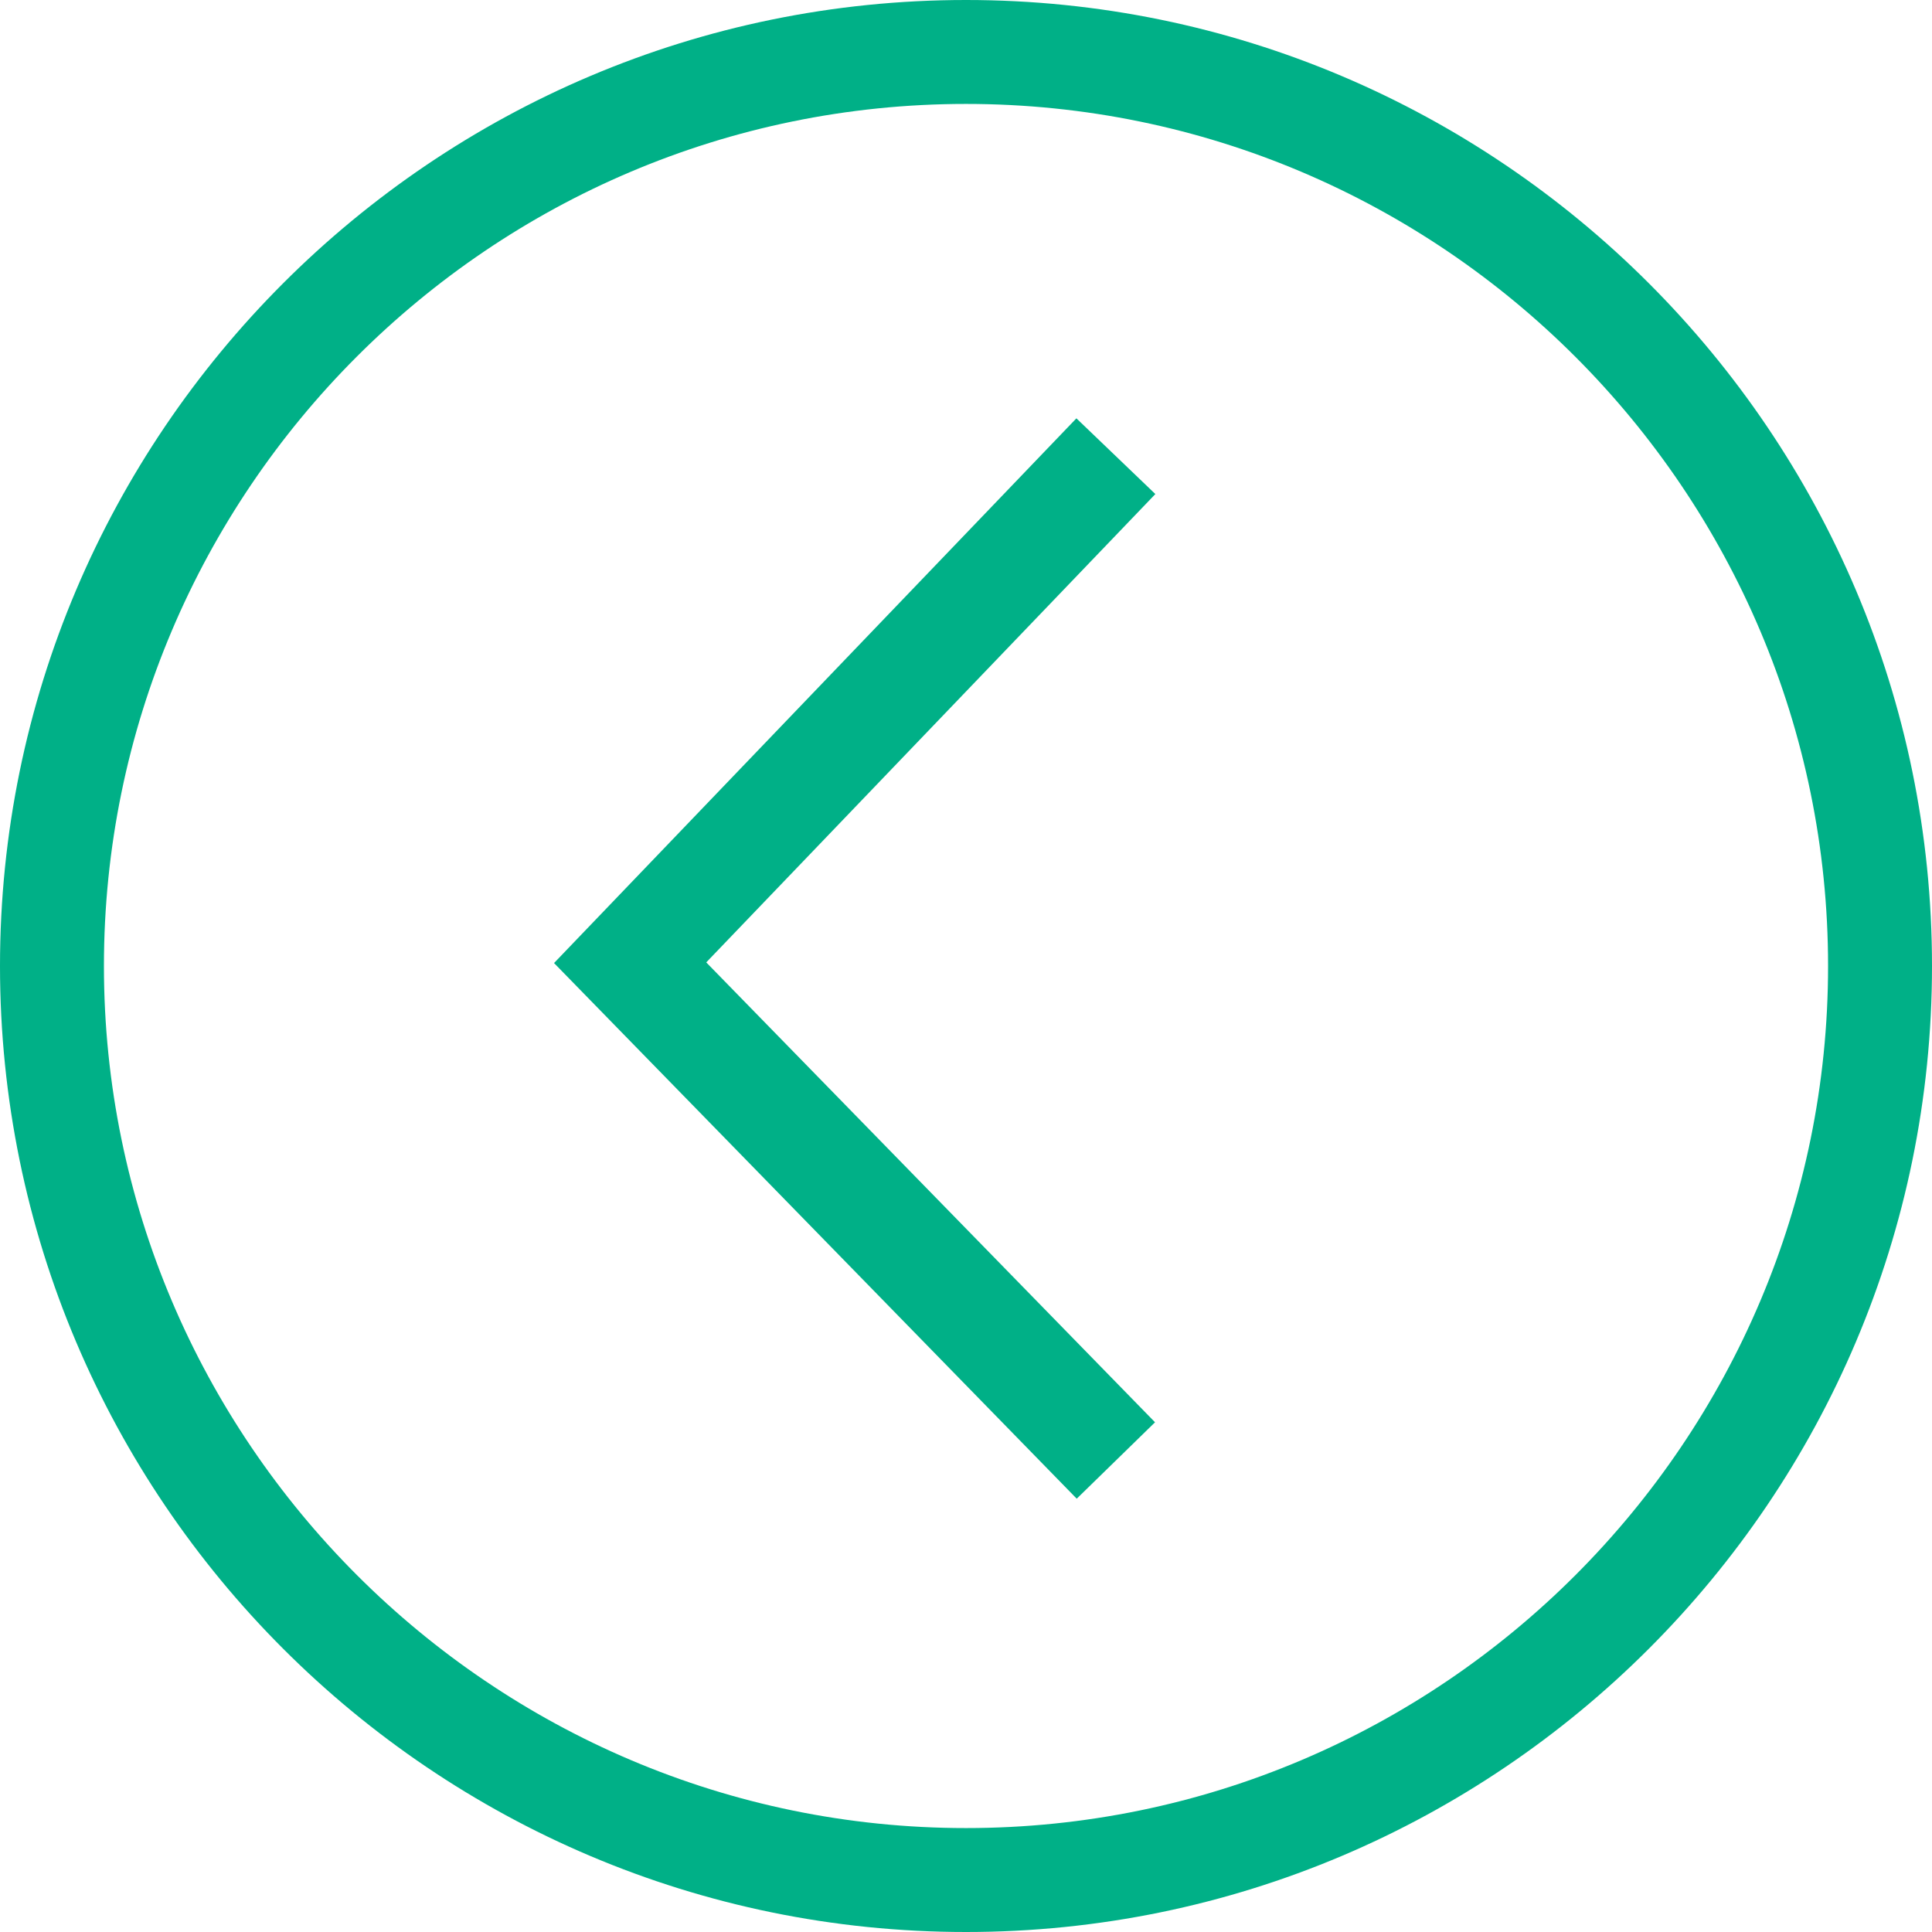
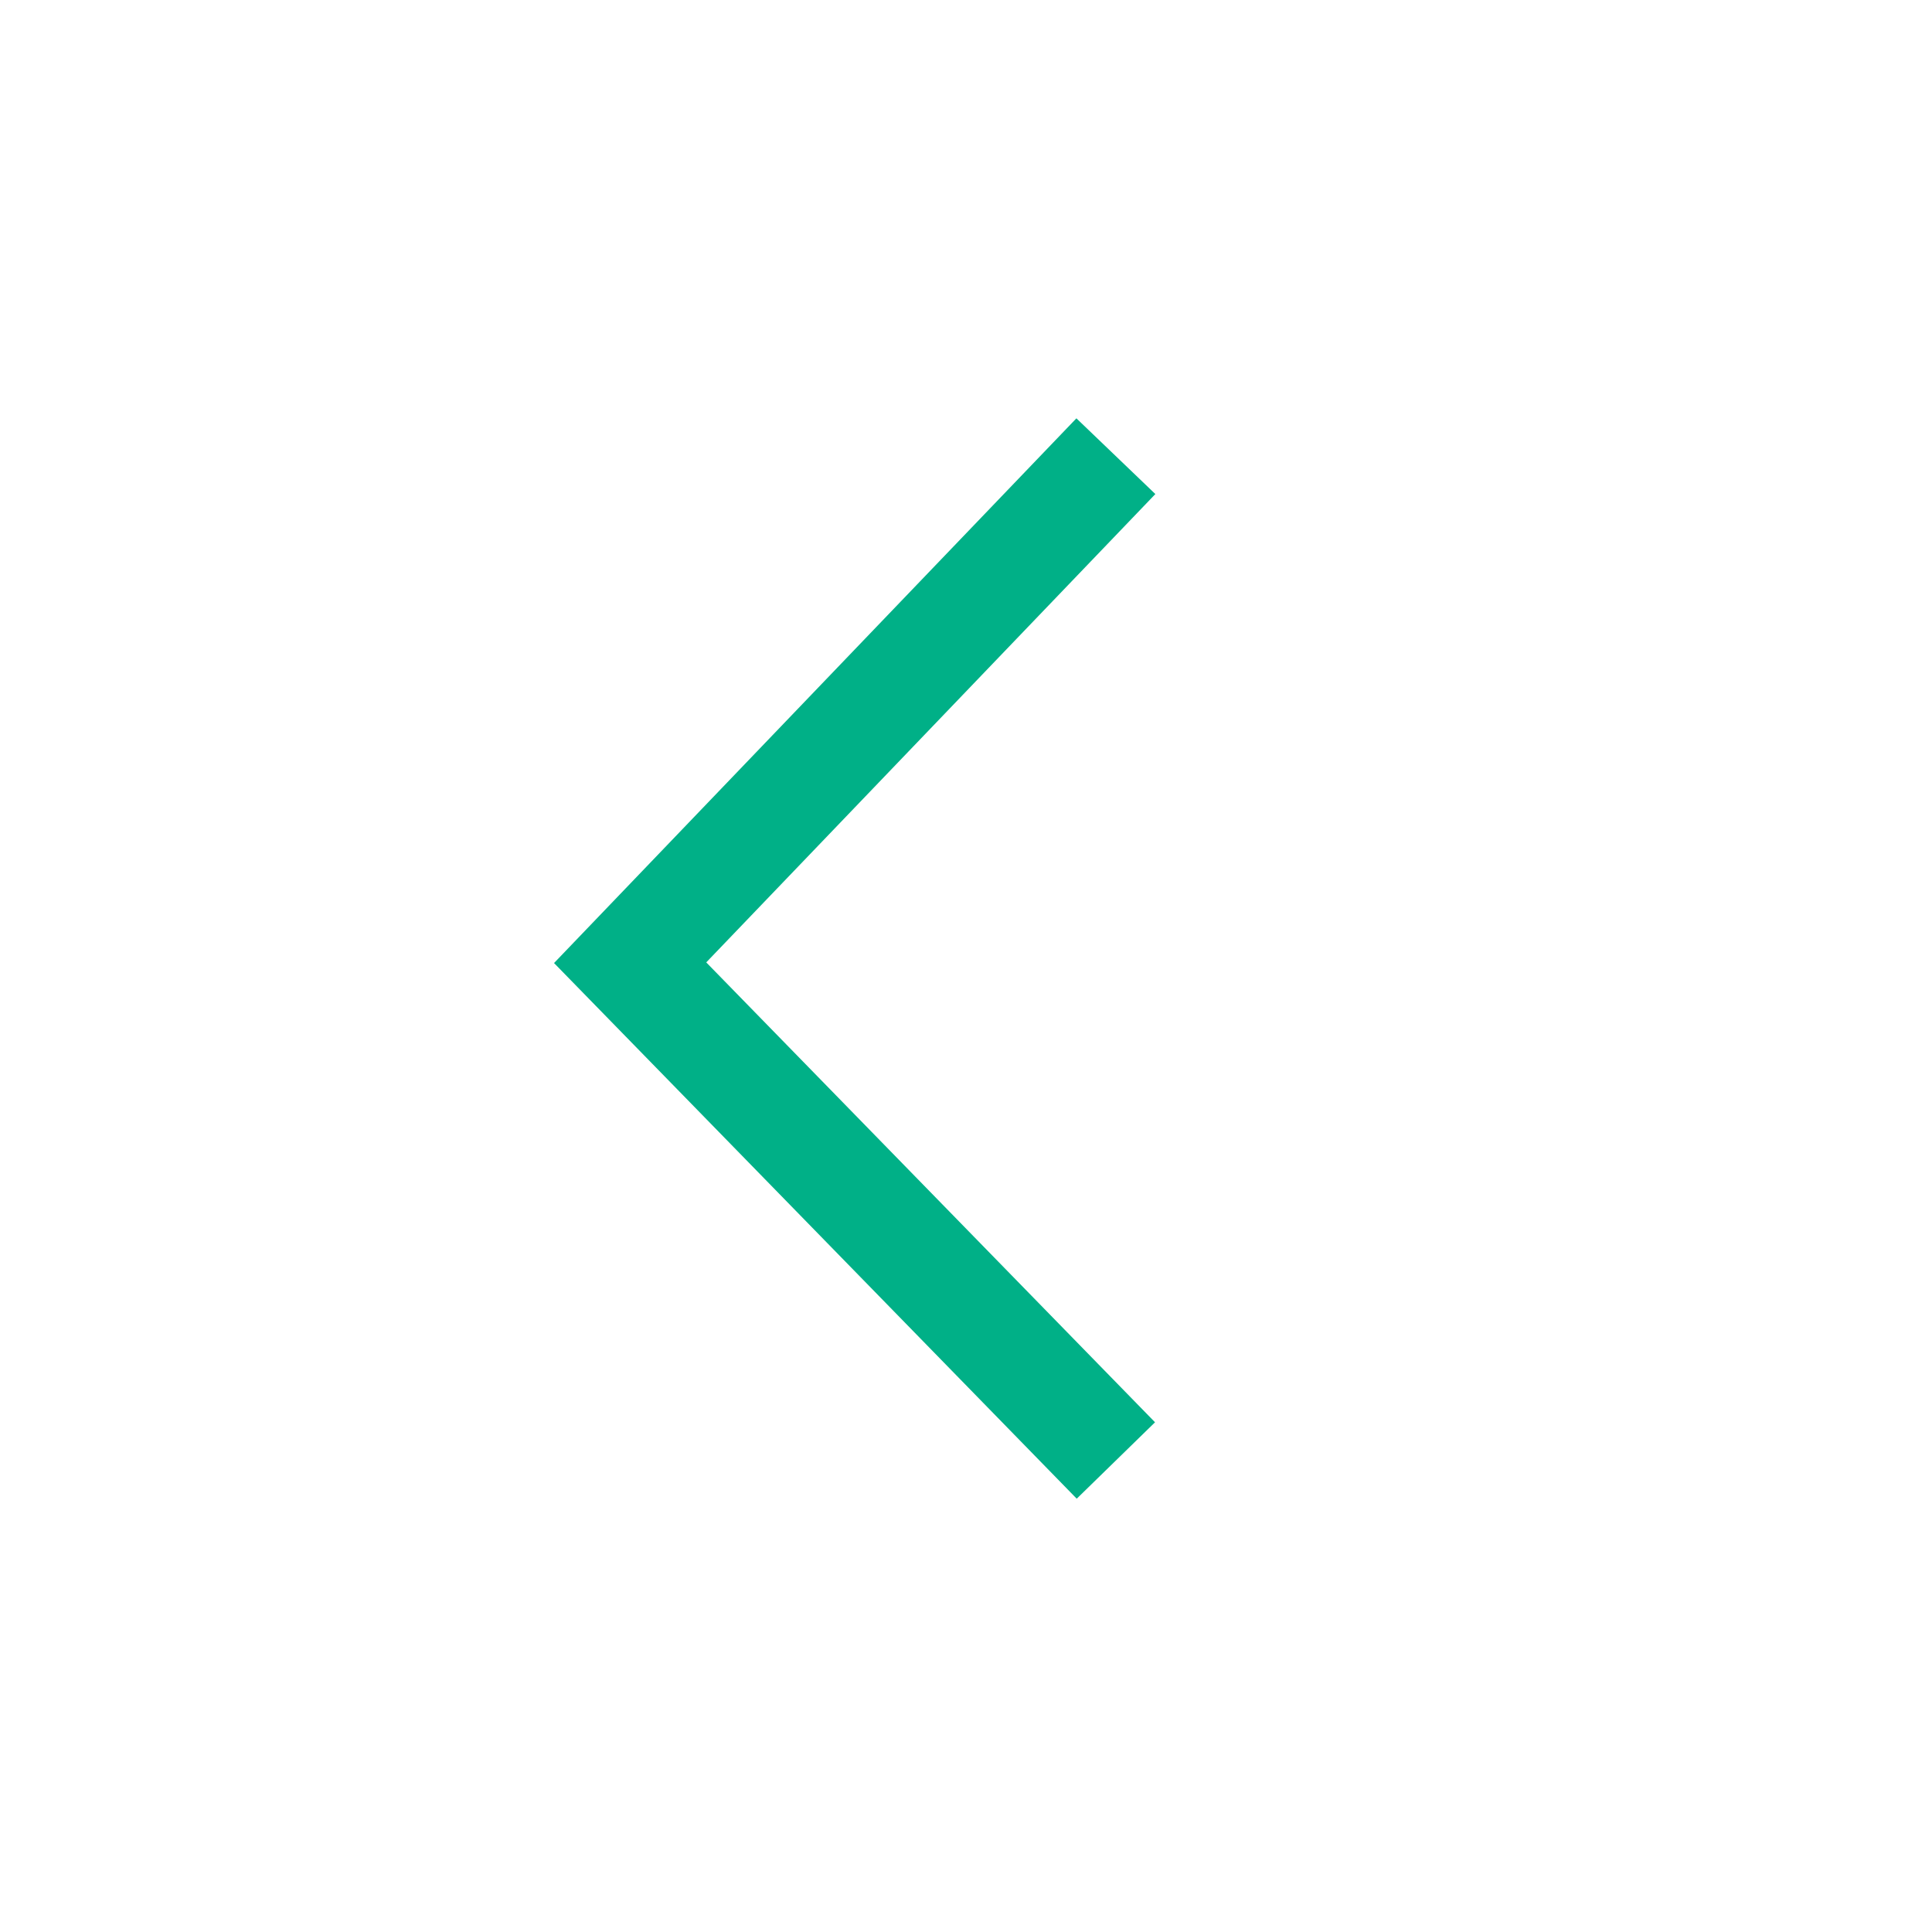
<svg xmlns="http://www.w3.org/2000/svg" id="Capa_2" data-name="Capa 2" viewBox="0 0 17.66 17.66">
  <defs>
    <style>      .cls-1 {        fill: none;        stroke: #00b087;        stroke-miterlimit: 10;      }      .cls-2 {        fill: #00b087;        stroke-width: 0px;      }    </style>
  </defs>
  <g id="Capa_1-2" data-name="Capa 1">
    <g>
-       <path class="cls-2" d="M8.83,0c4.87,0,8.83,3.96,8.83,8.83s-3.96,8.83-8.83,8.83S0,13.7,0,8.83,3.96,0,8.83,0ZM8.83,16.71c4.35,0,7.88-3.54,7.88-7.88S13.18.95,8.83.95.95,4.49.95,8.83s3.54,7.88,7.88,7.88Z" />
      <polyline class="cls-1" points="10.2 13.35 5.76 8.8 10.2 4.17" />
    </g>
  </g>
</svg>